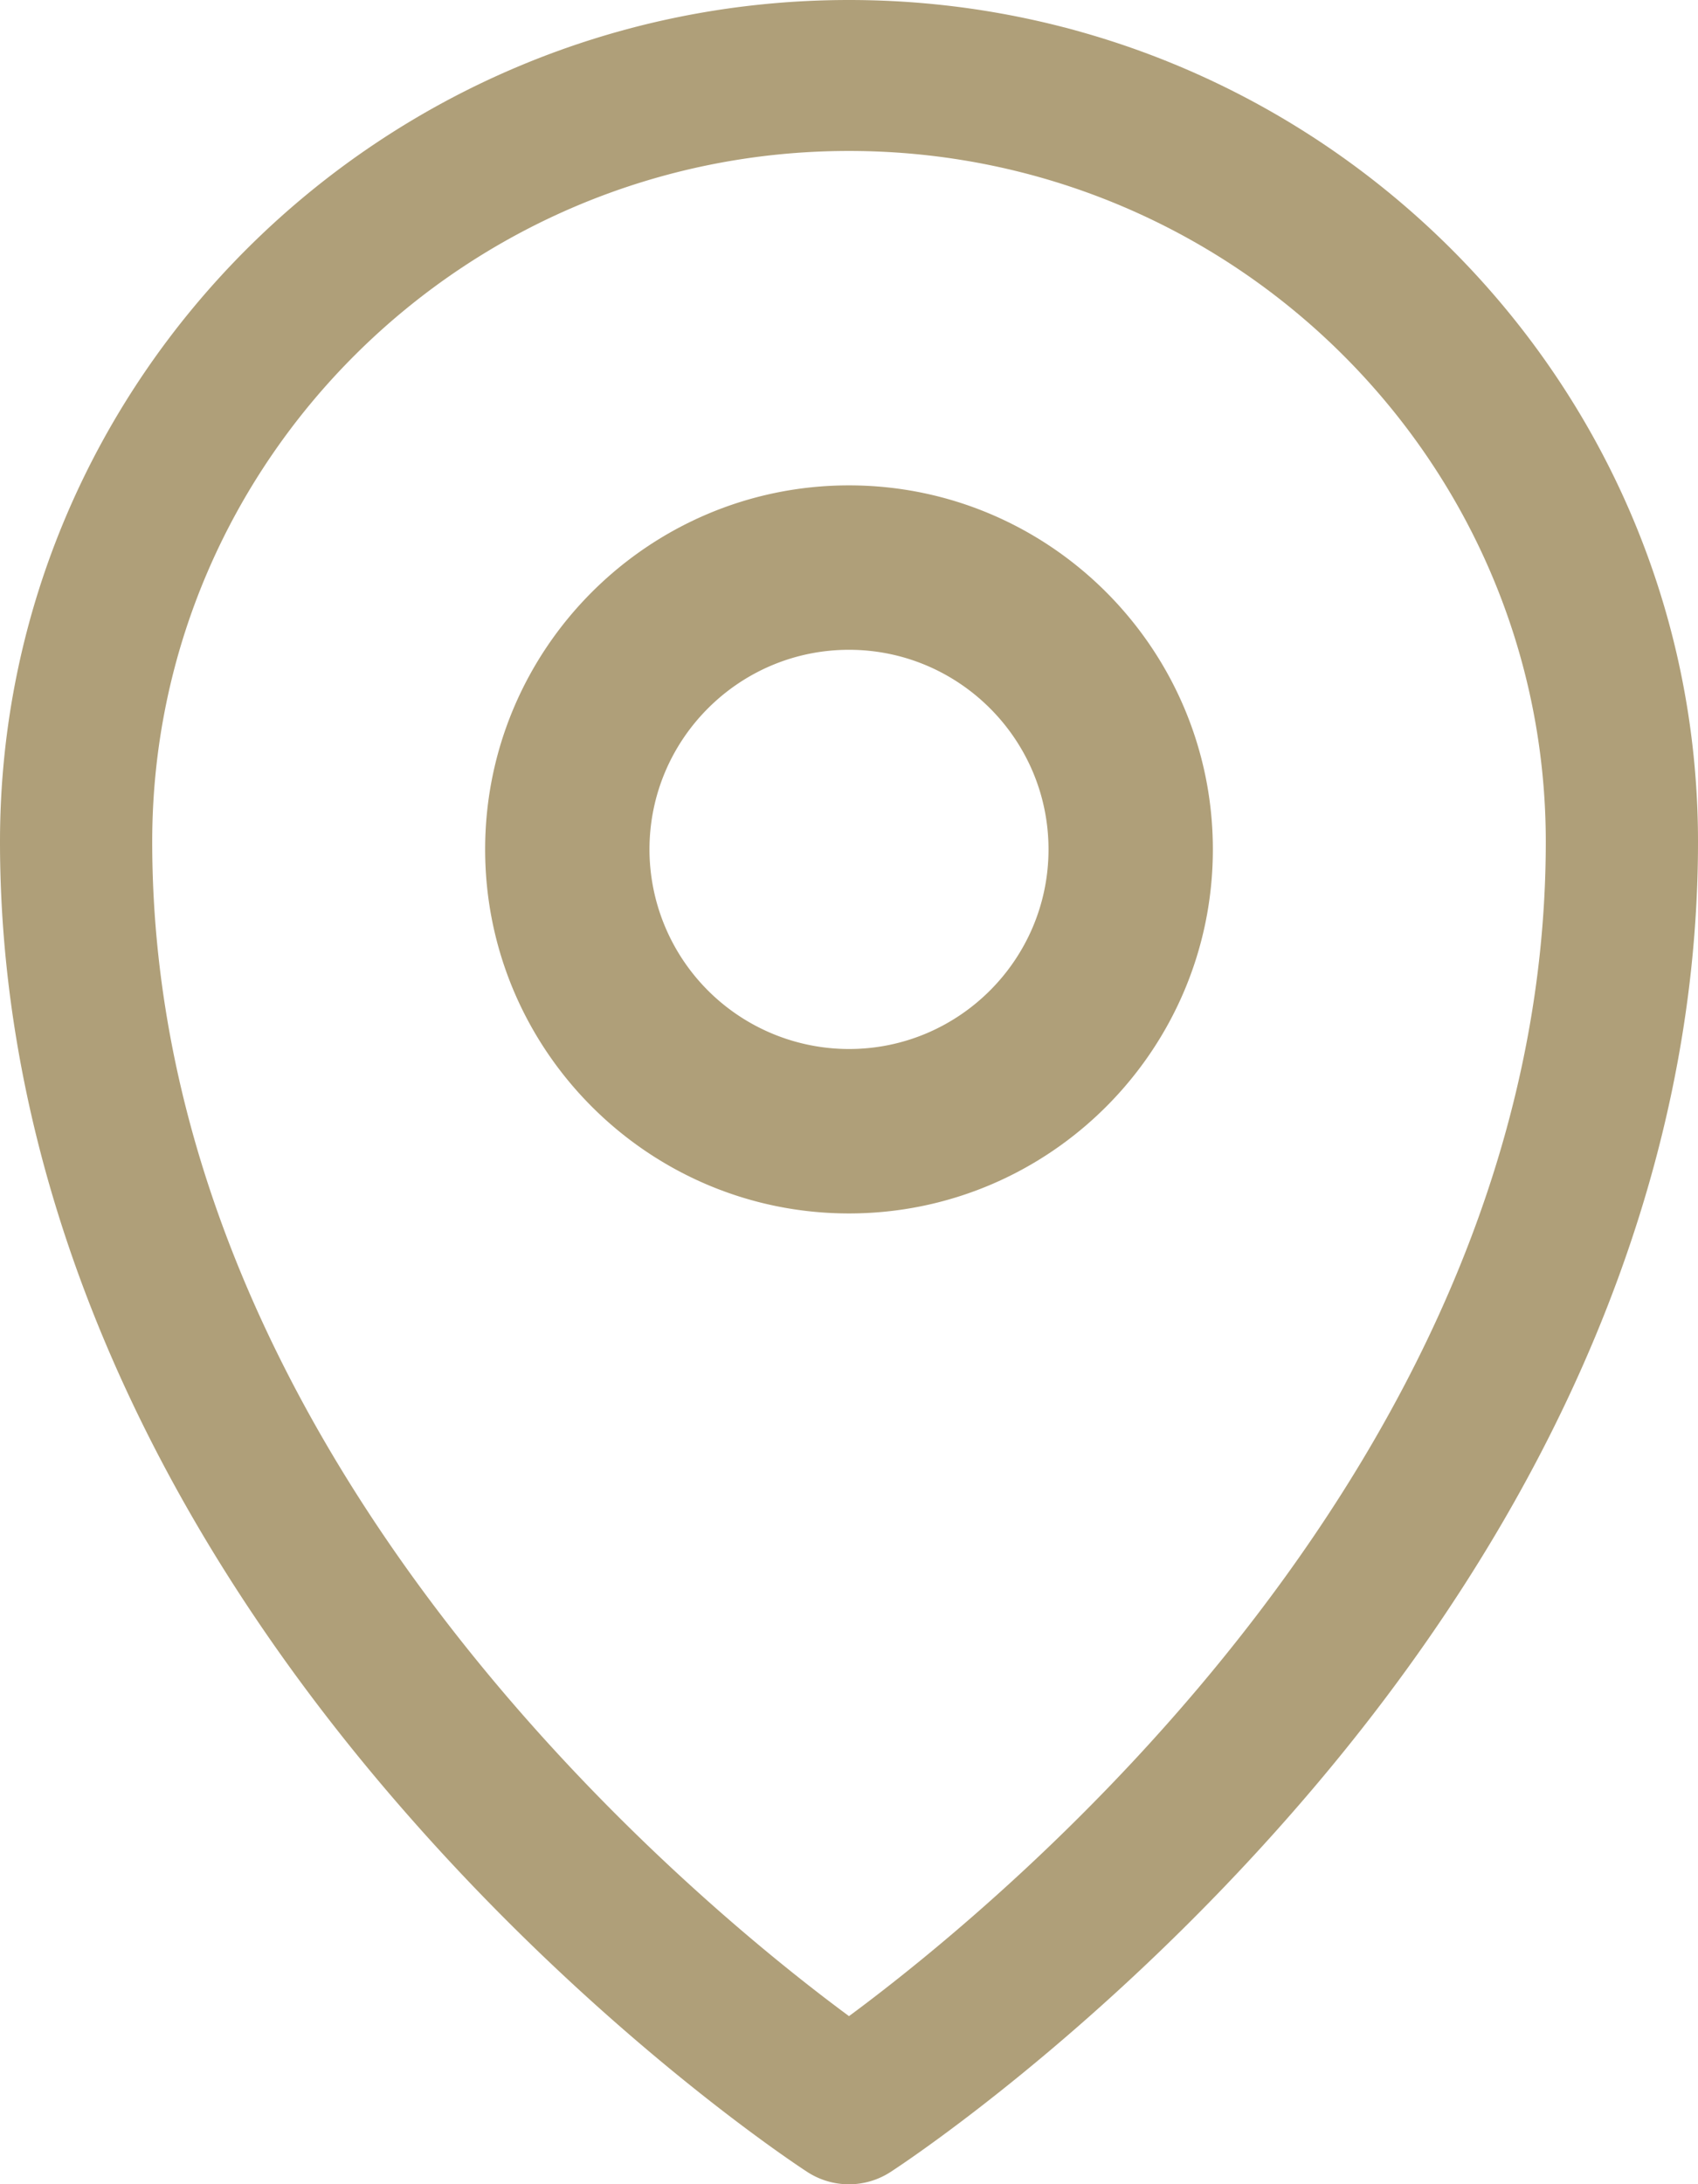
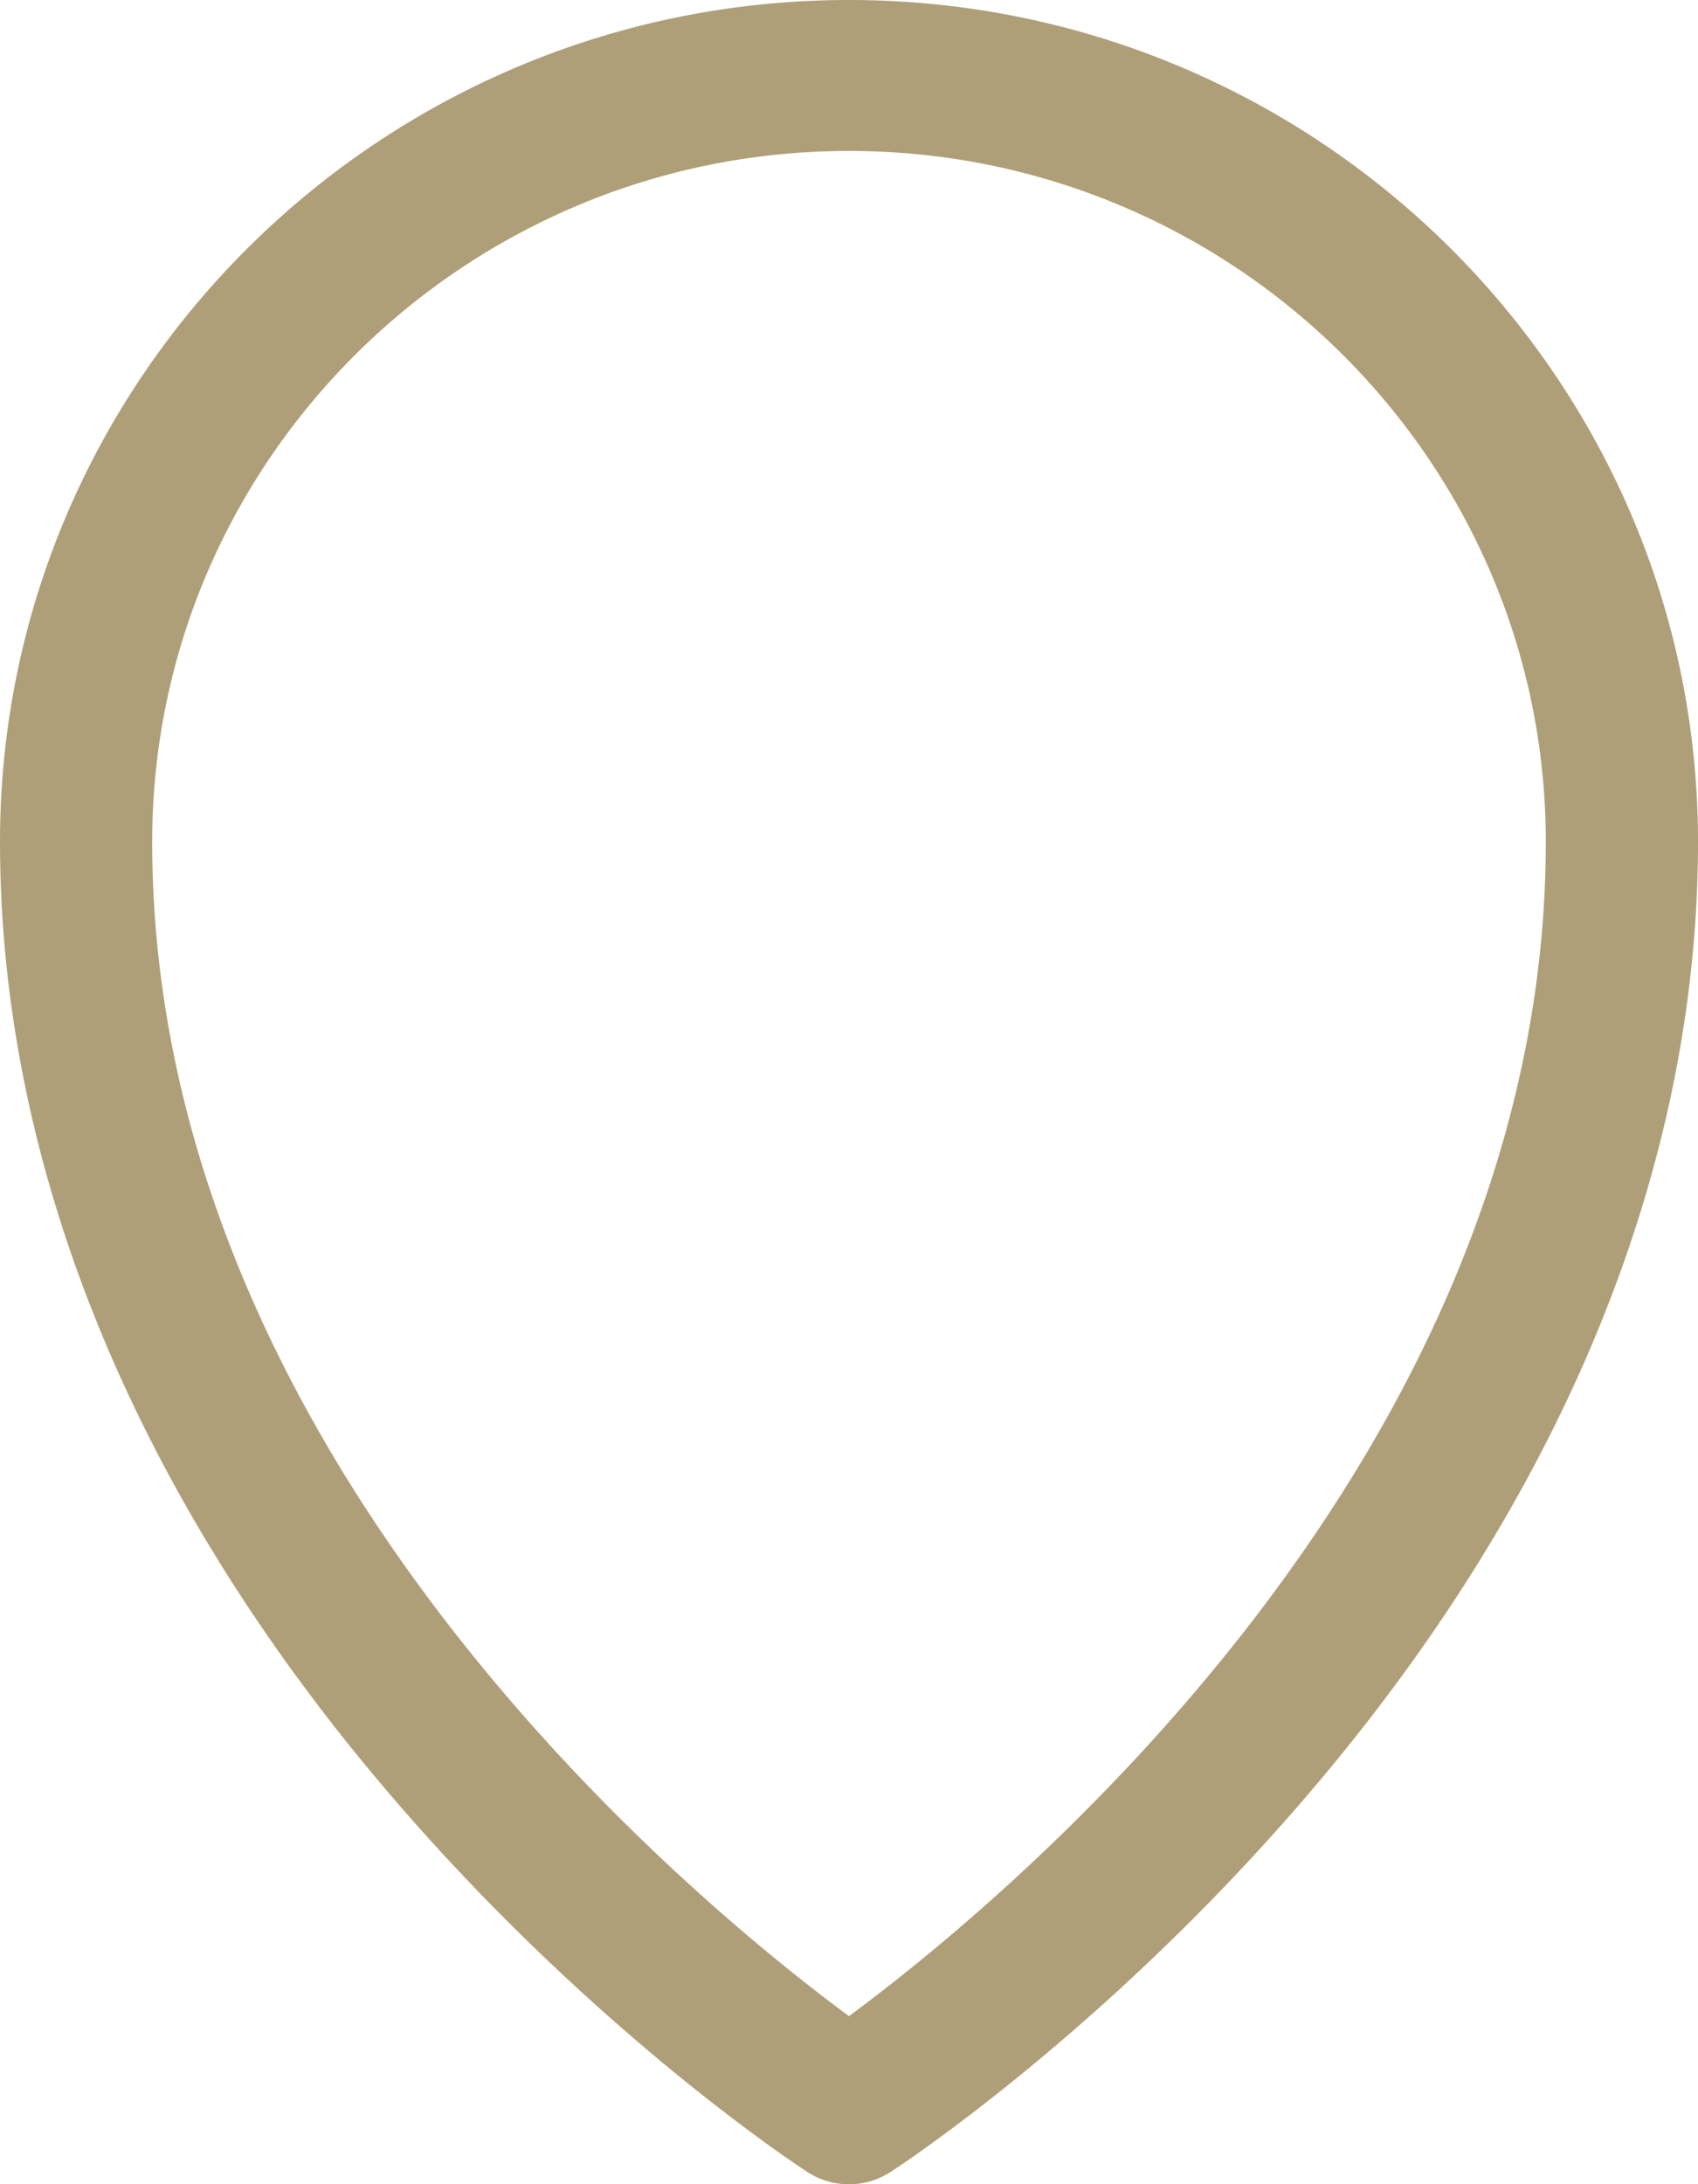
<svg xmlns="http://www.w3.org/2000/svg" width="14" height="18" viewBox="0 0 14 18">
  <g fill="#AF9F79" fill-rule="nonzero">
    <path d="M7 0C3.14 0 0 3.112 0 6.937c0 2.733 1.155 5.498 3.34 7.995 1.631 1.866 3.248 2.923 3.316 2.967a.63.63 0 0 0 .687 0c.068-.044 1.686-1.101 3.317-2.967C12.845 12.435 14 9.67 14 6.937 14 3.112 10.86 0 7 0zm0 16.615c-1.288-.95-5.745-4.61-5.745-9.678 0-3.14 2.577-5.693 5.745-5.693s5.745 2.554 5.745 5.693c0 5.069-4.458 8.727-5.745 9.678z" />
-     <path d="M7 4C5.346 4 4 5.346 4 7s1.346 3 3 3 3-1.346 3-3-1.346-3-3-3zm0 4.645A1.646 1.646 0 0 1 5.355 7c0-.907.738-1.645 1.645-1.645S8.645 6.093 8.645 7 7.907 8.645 7 8.645z" />
  </g>
</svg>